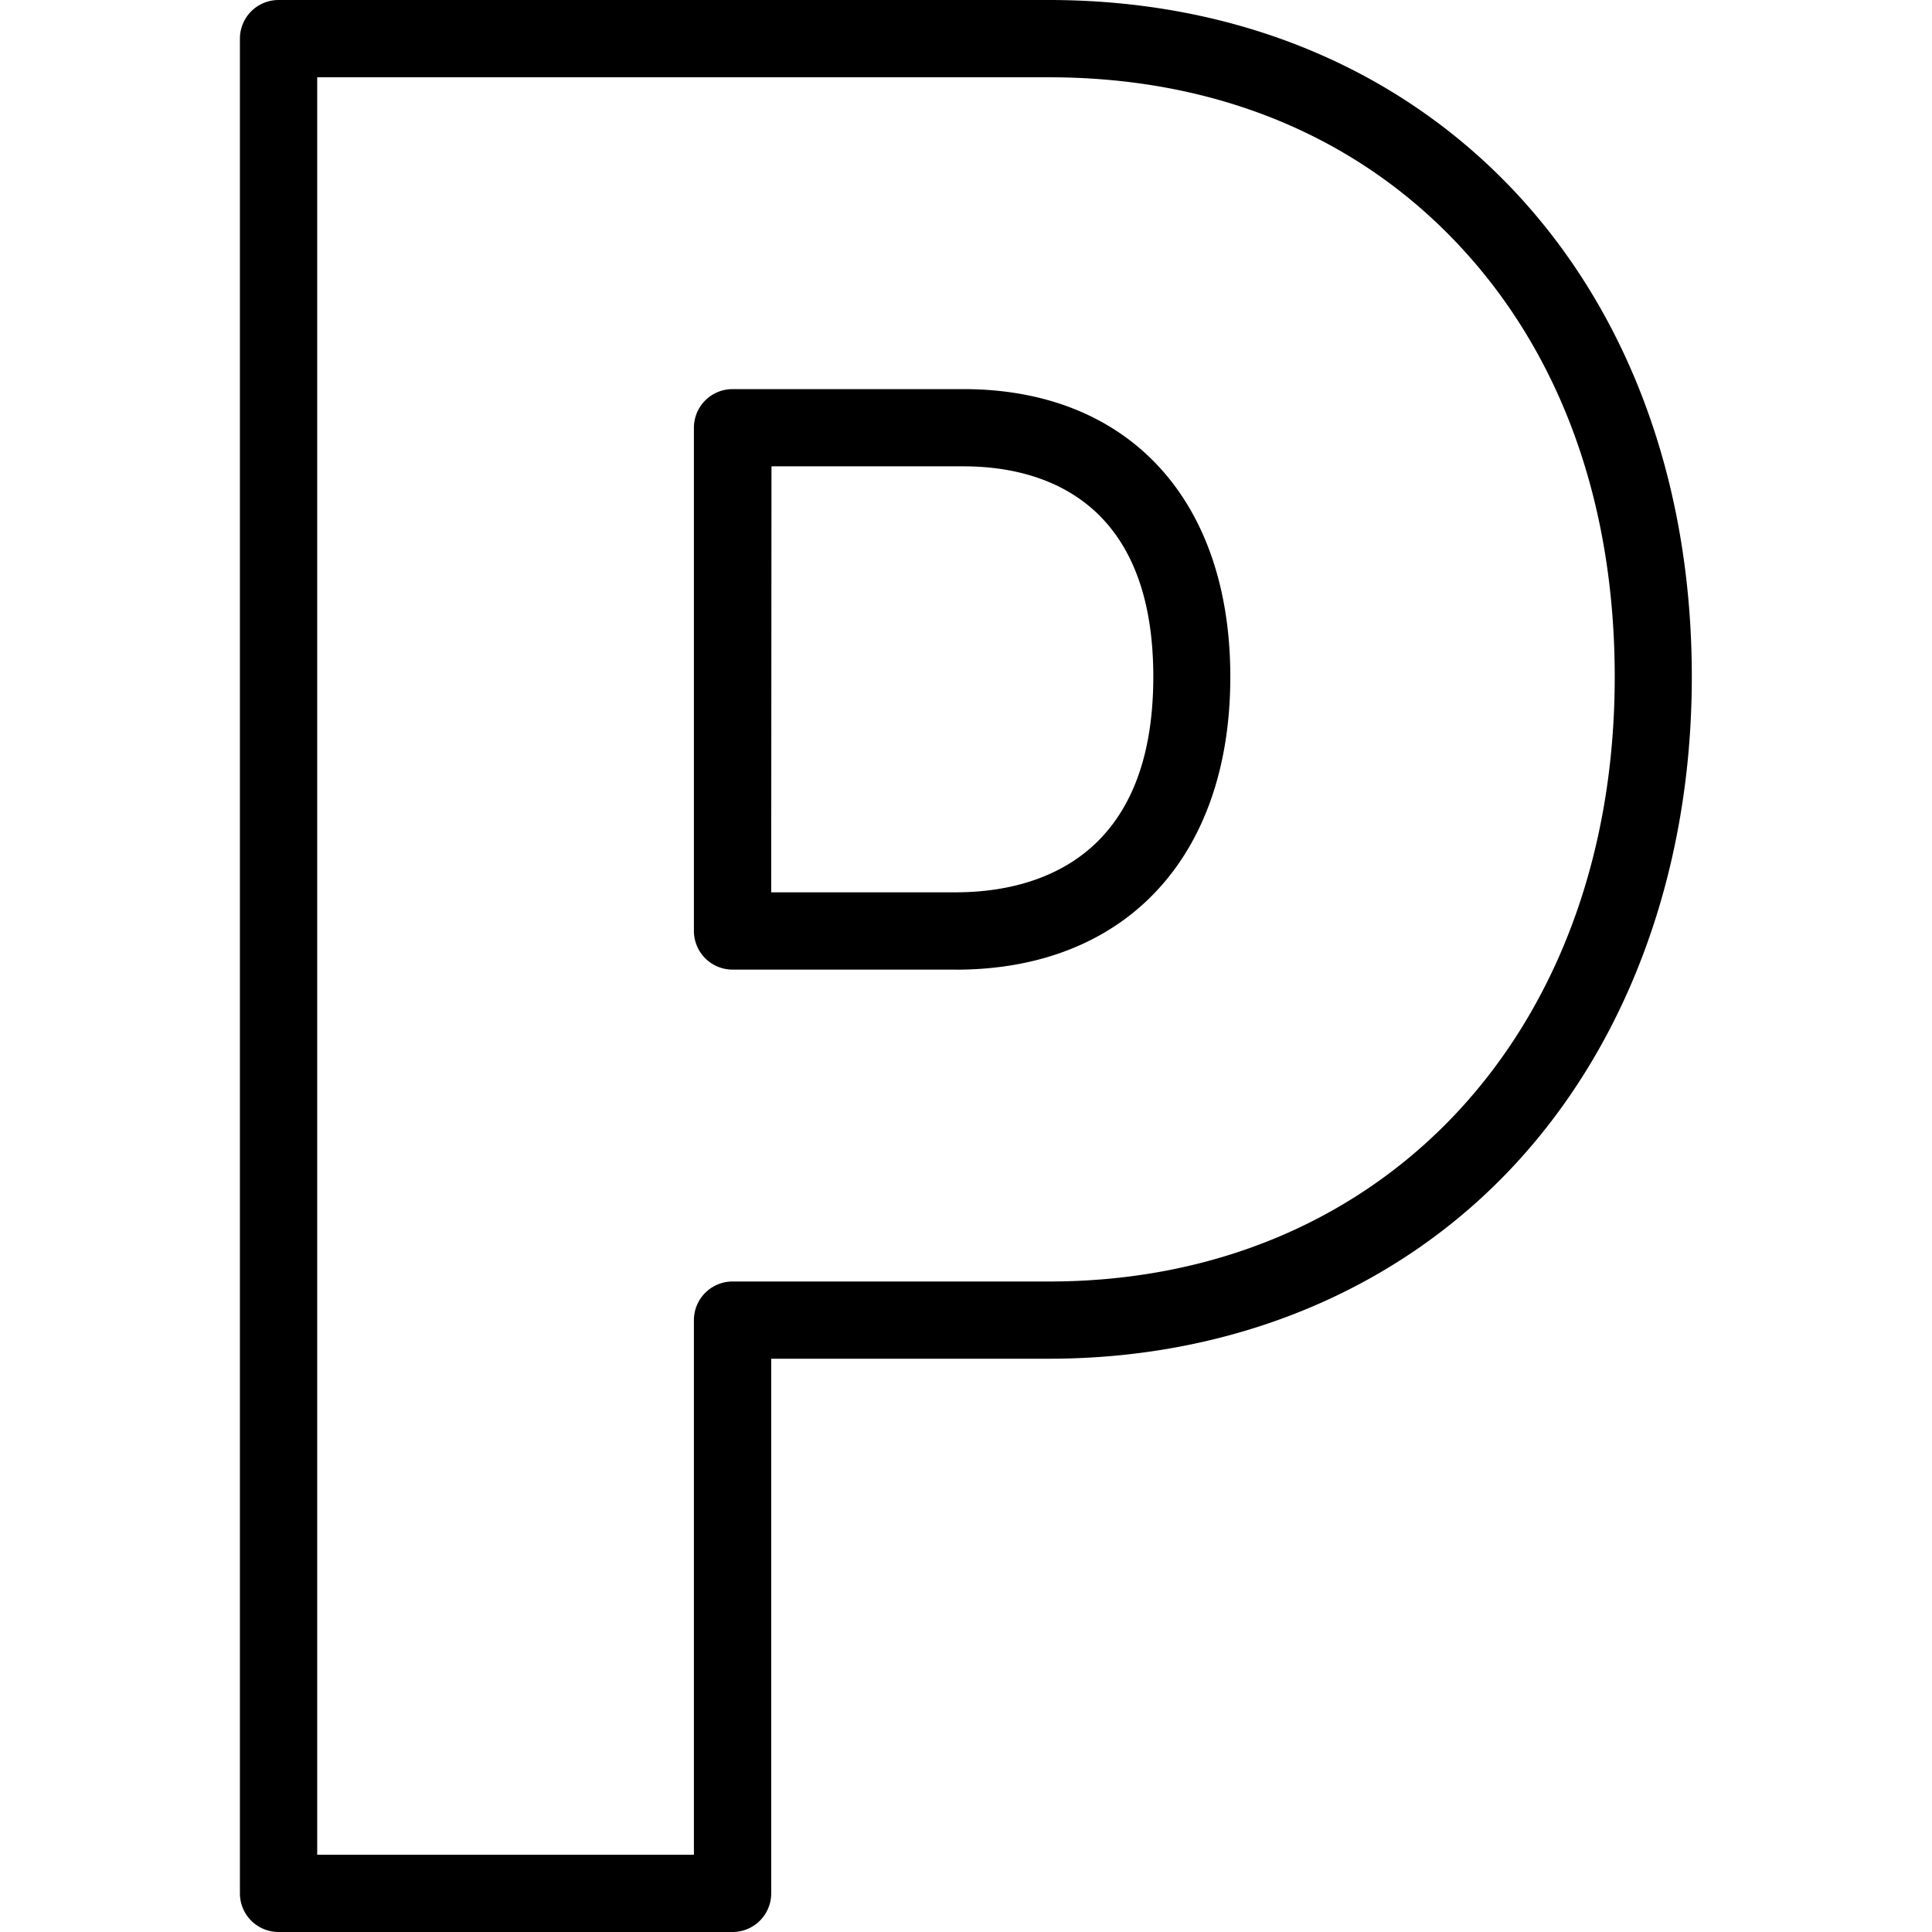
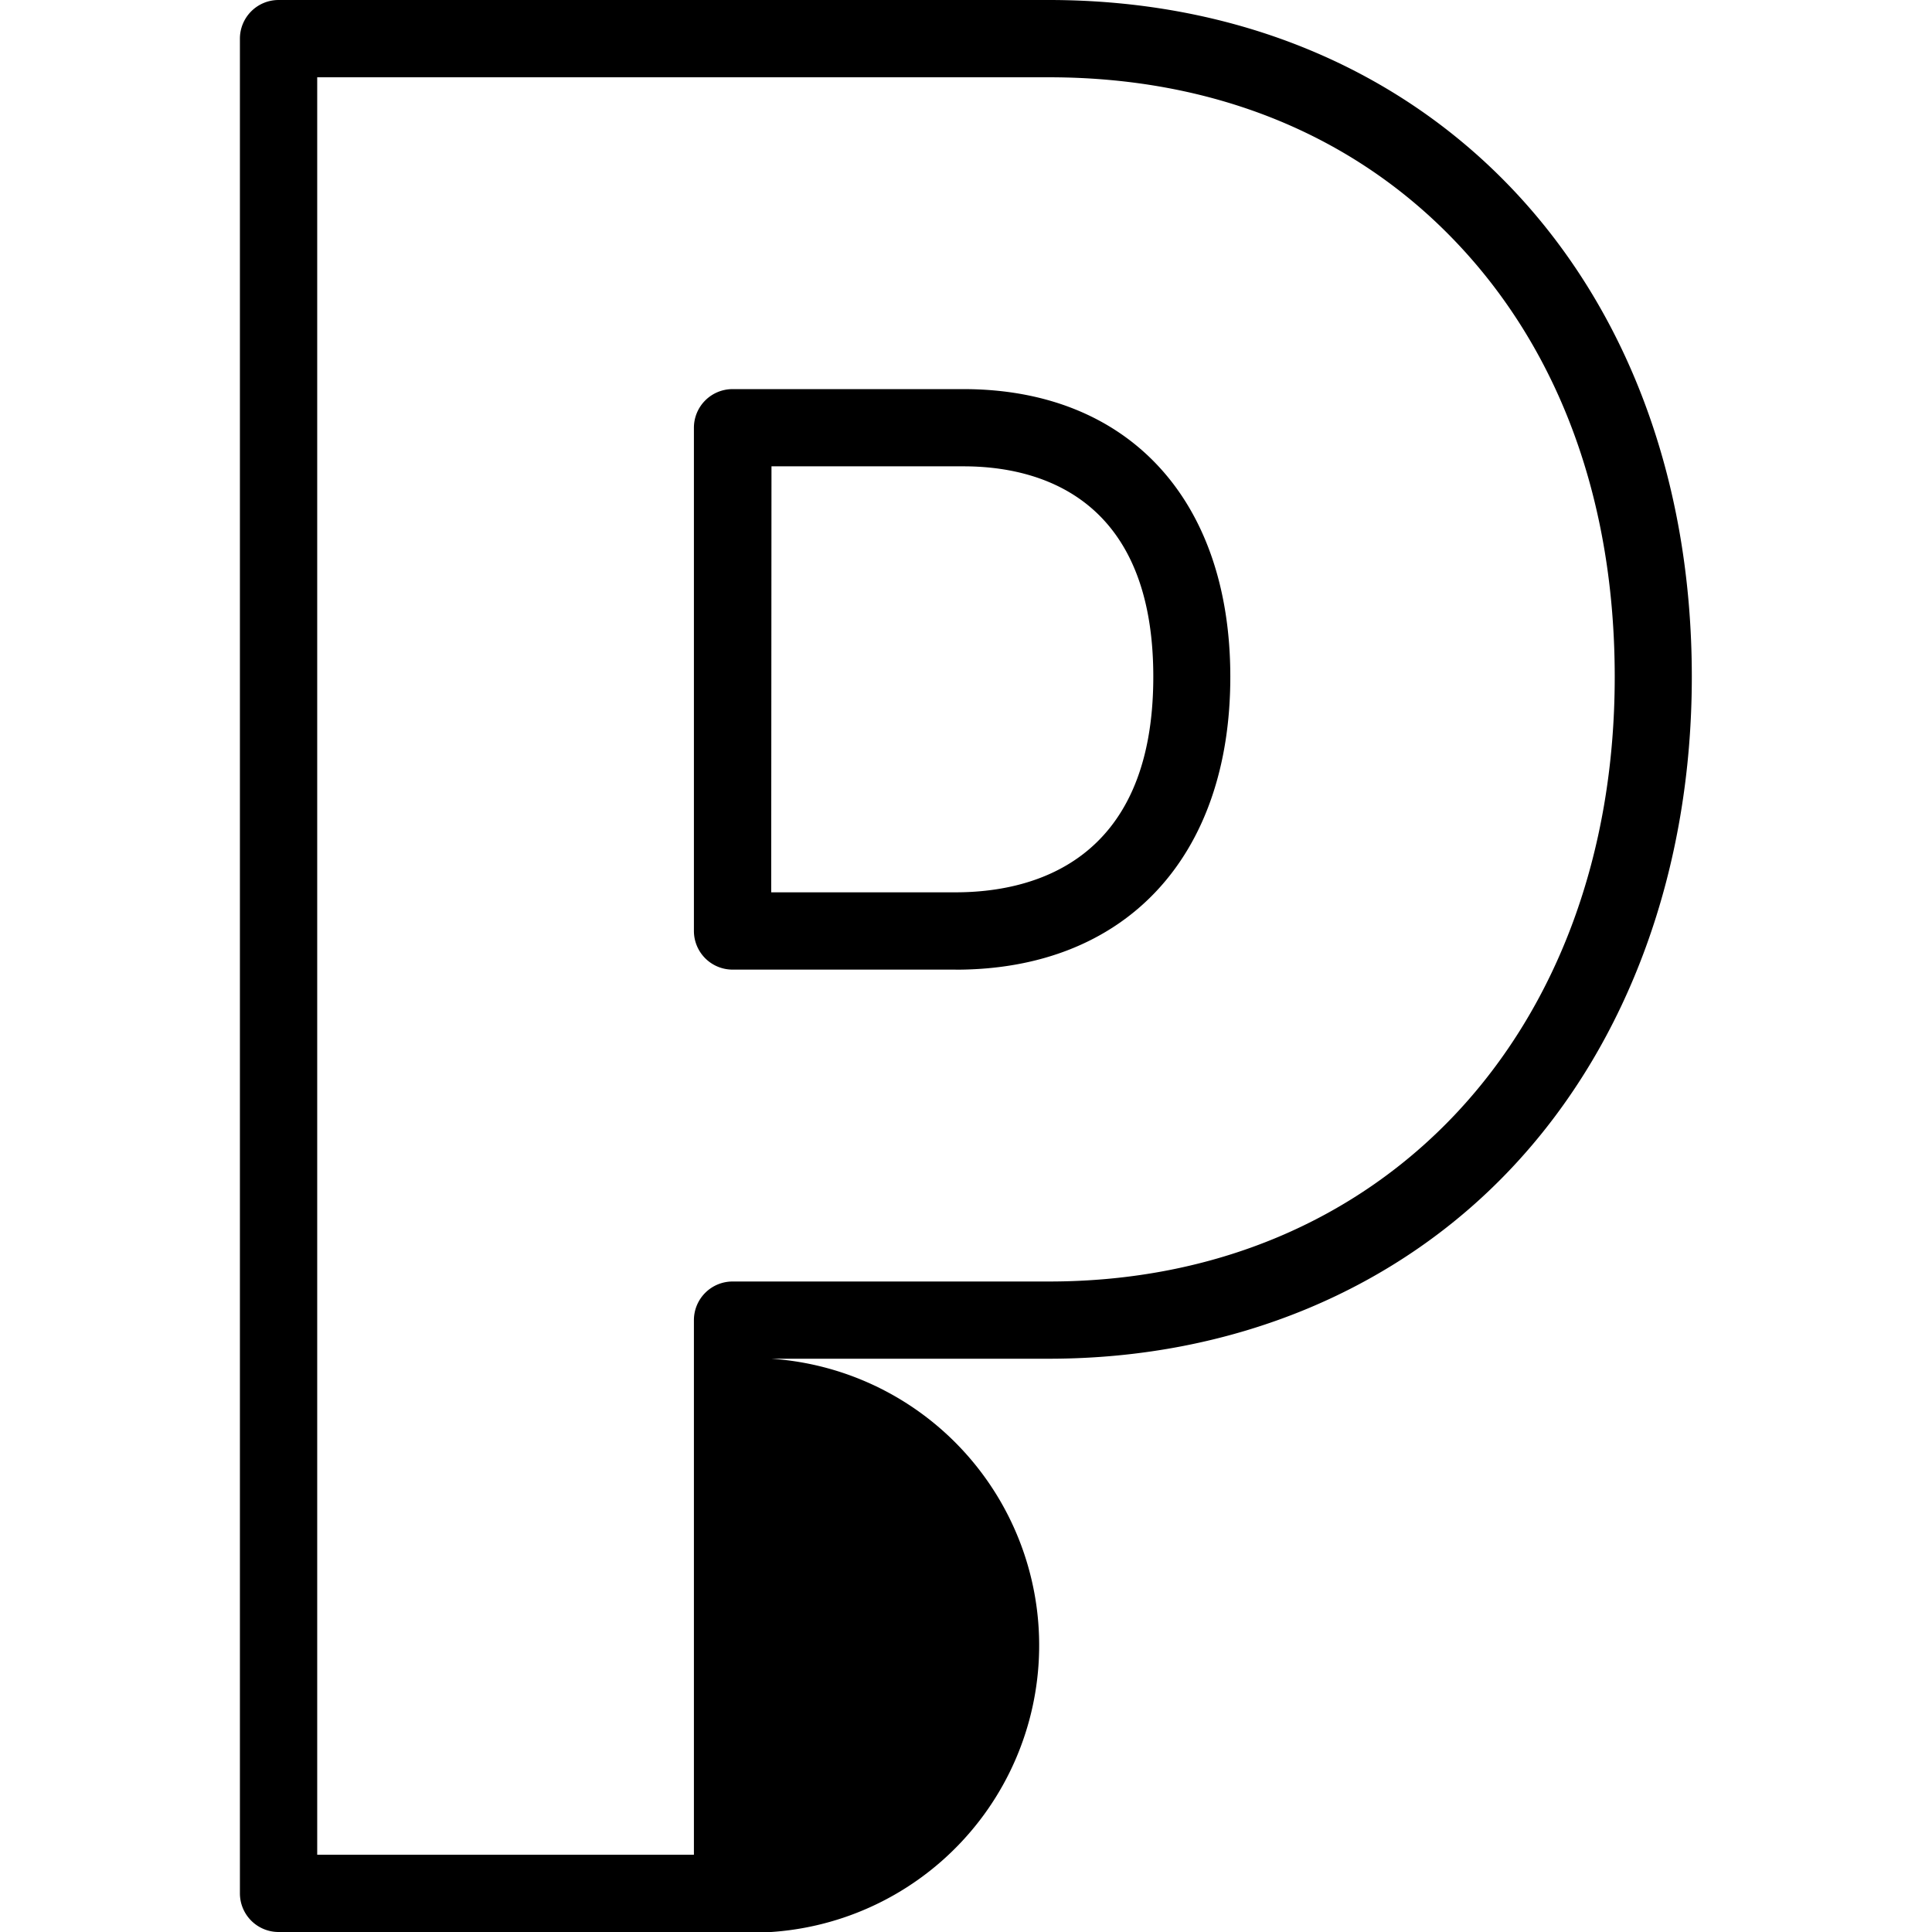
<svg xmlns="http://www.w3.org/2000/svg" id="pictos" viewBox="0 0 283.46 283.46">
  <title>MV23fev_exeCARMILApictoSERVICEnonMarchand_N_</title>
-   <path d="M107.48,283.46H40.87a5.67,5.67,0,0,1-5.67-5.67V5.67A5.67,5.67,0,0,1,40.87,0h113c55.55,0,94.35,40.83,94.35,99.3,0,28.11-9.24,53.54-26,71.6-17,18.35-41.31,28.45-68.33,28.45H113.15v78.44A5.67,5.67,0,0,1,107.48,283.46ZM46.54,272.12h55.27V193.69a5.67,5.67,0,0,1,5.67-5.67h46.43c48.88,0,83-36.48,83-88.71,0-25.54-7.94-47.5-23-63.49s-35.81-24.48-60-24.48H46.54Zm93.67-129.86H107.48a5.67,5.67,0,0,1-5.67-5.67V62.76a5.67,5.67,0,0,1,5.67-5.67h33.87c24.15,0,39.16,16.17,39.16,42.21C180.51,125.8,165.07,142.27,140.21,142.27Zm-27.06-11.34h27.06c10.82,0,29-4.11,29-31.63,0-26.86-17.43-30.87-27.82-30.87h-28.2Z" />
+   <path d="M107.48,283.46H40.87a5.67,5.67,0,0,1-5.67-5.67V5.67A5.67,5.67,0,0,1,40.87,0h113c55.55,0,94.35,40.83,94.35,99.3,0,28.11-9.24,53.54-26,71.6-17,18.35-41.31,28.45-68.33,28.45H113.15A5.67,5.67,0,0,1,107.48,283.46ZM46.54,272.12h55.27V193.69a5.67,5.67,0,0,1,5.67-5.67h46.43c48.88,0,83-36.48,83-88.71,0-25.54-7.94-47.5-23-63.49s-35.81-24.48-60-24.48H46.54Zm93.67-129.86H107.48a5.67,5.67,0,0,1-5.67-5.67V62.76a5.67,5.67,0,0,1,5.67-5.67h33.87c24.15,0,39.16,16.17,39.16,42.21C180.51,125.8,165.07,142.27,140.21,142.27Zm-27.06-11.34h27.06c10.82,0,29-4.11,29-31.63,0-26.86-17.43-30.87-27.82-30.87h-28.2Z" />
</svg>